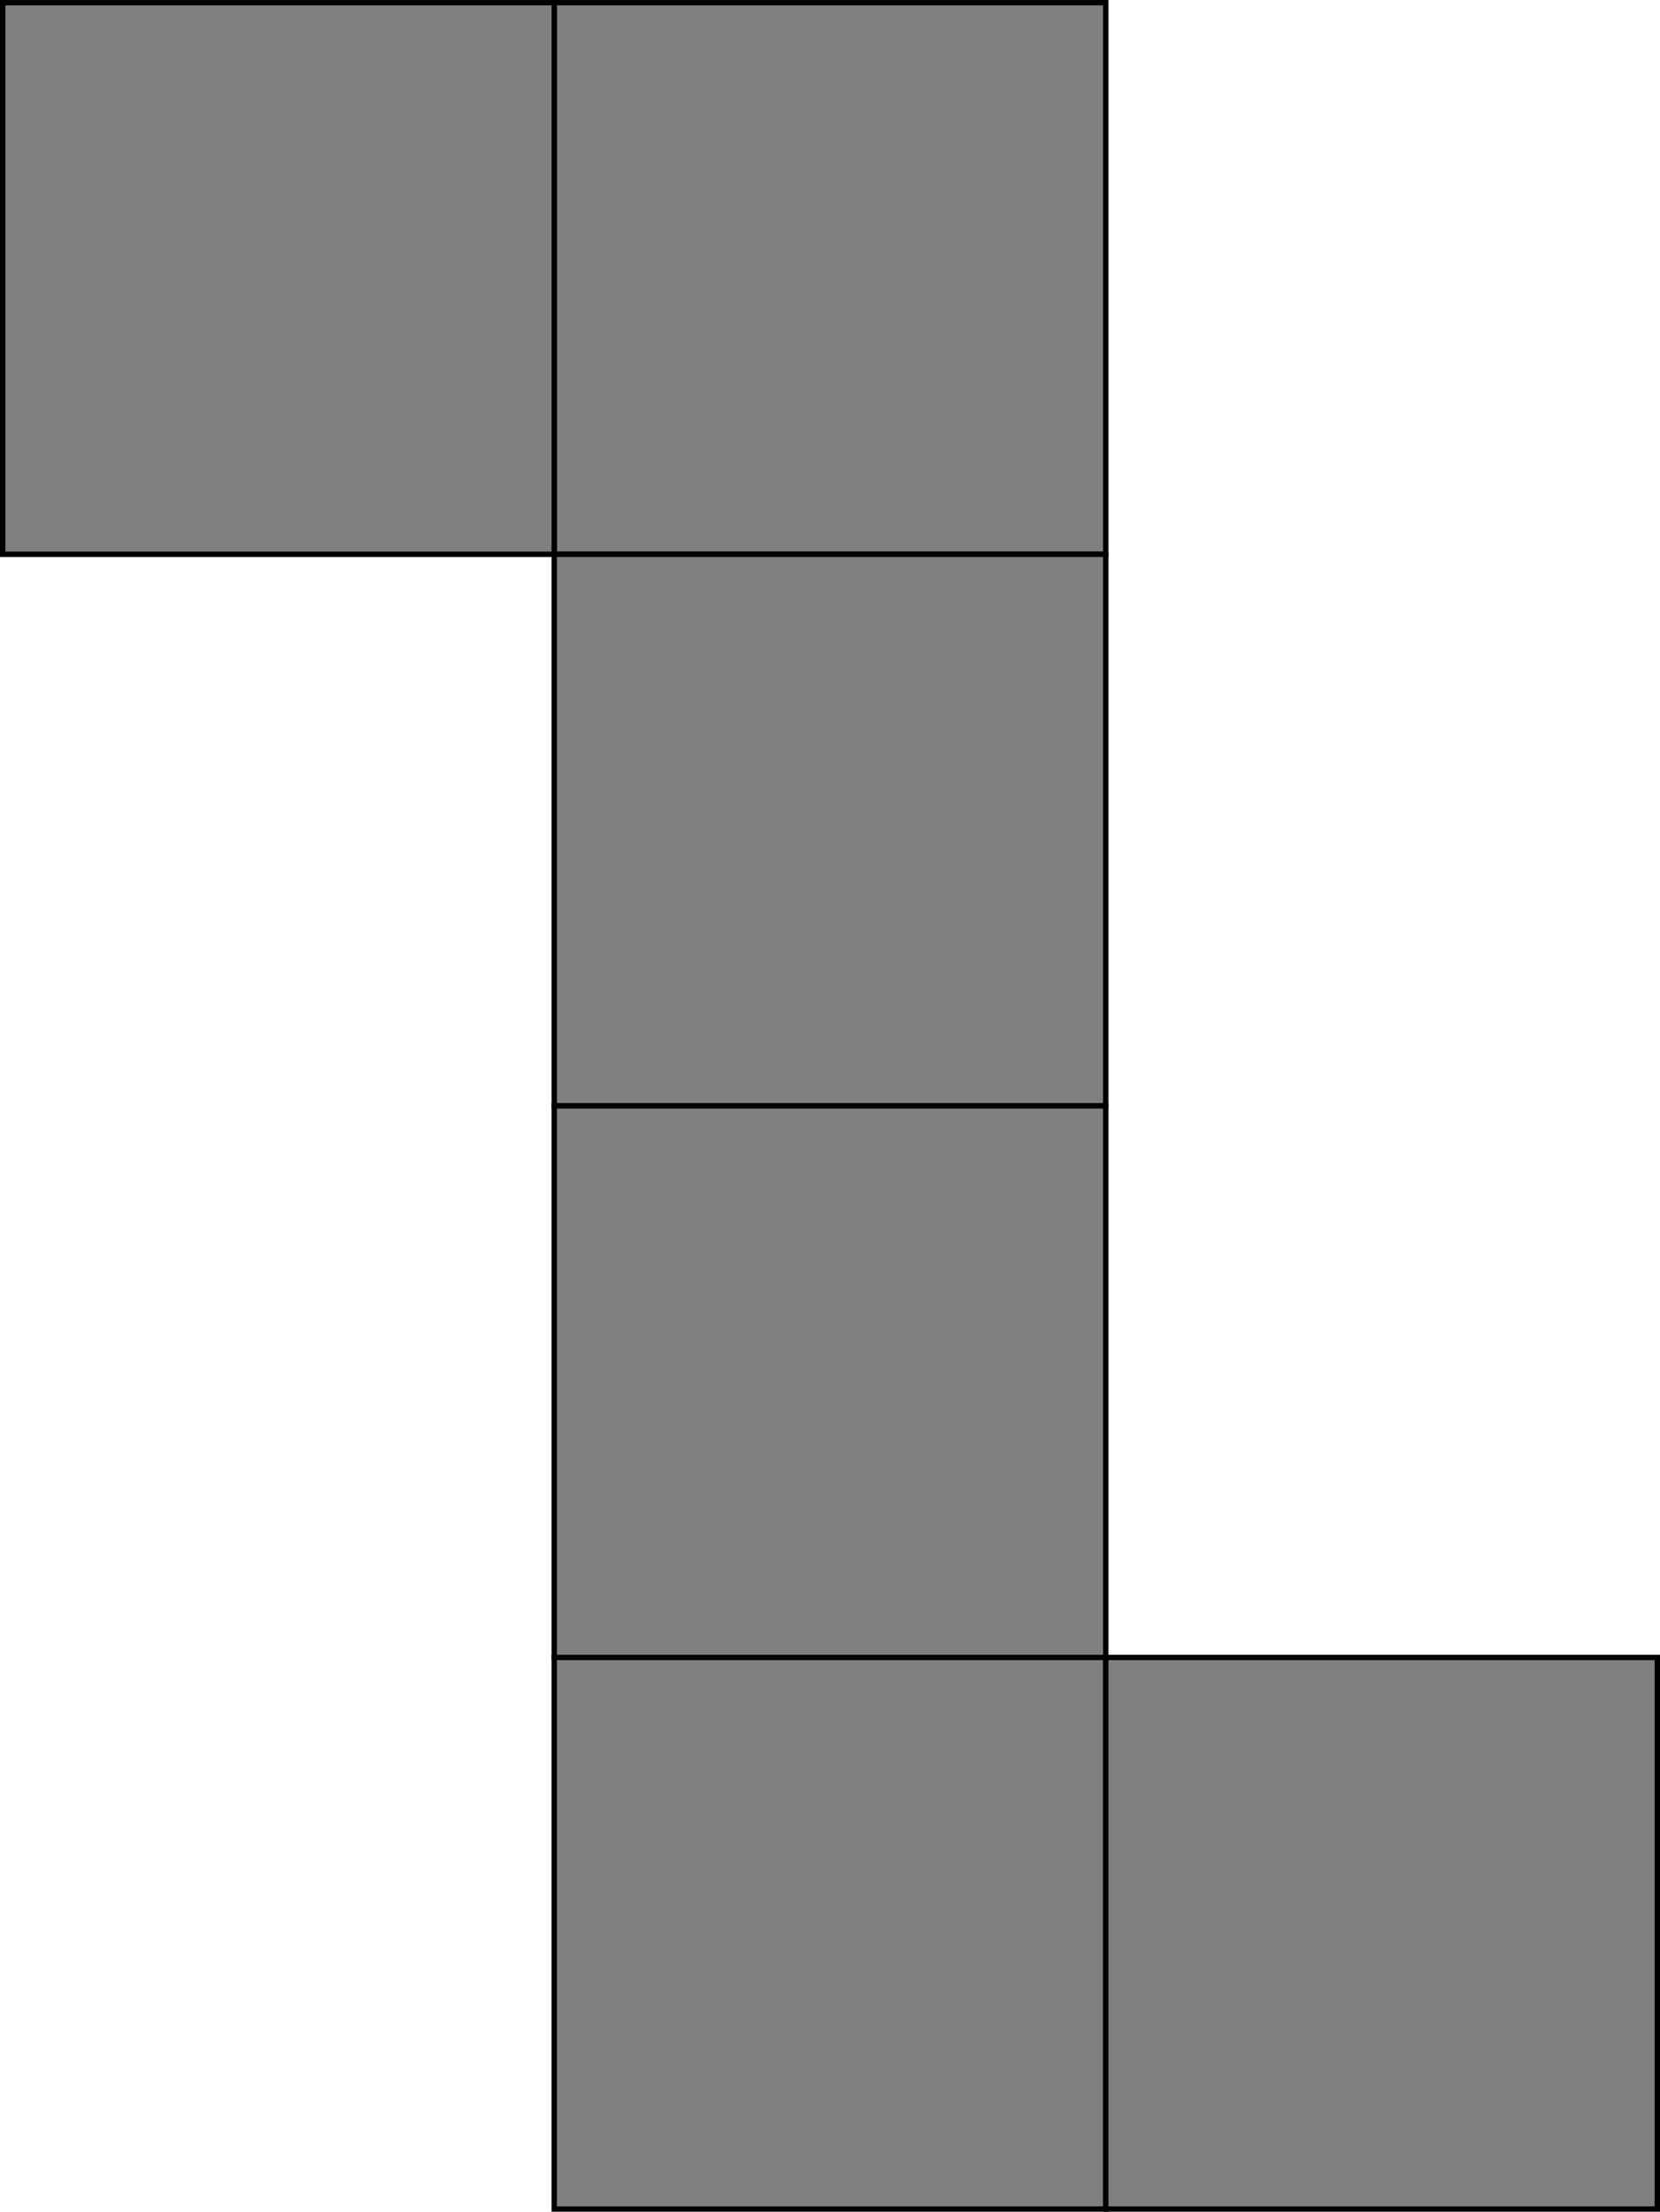
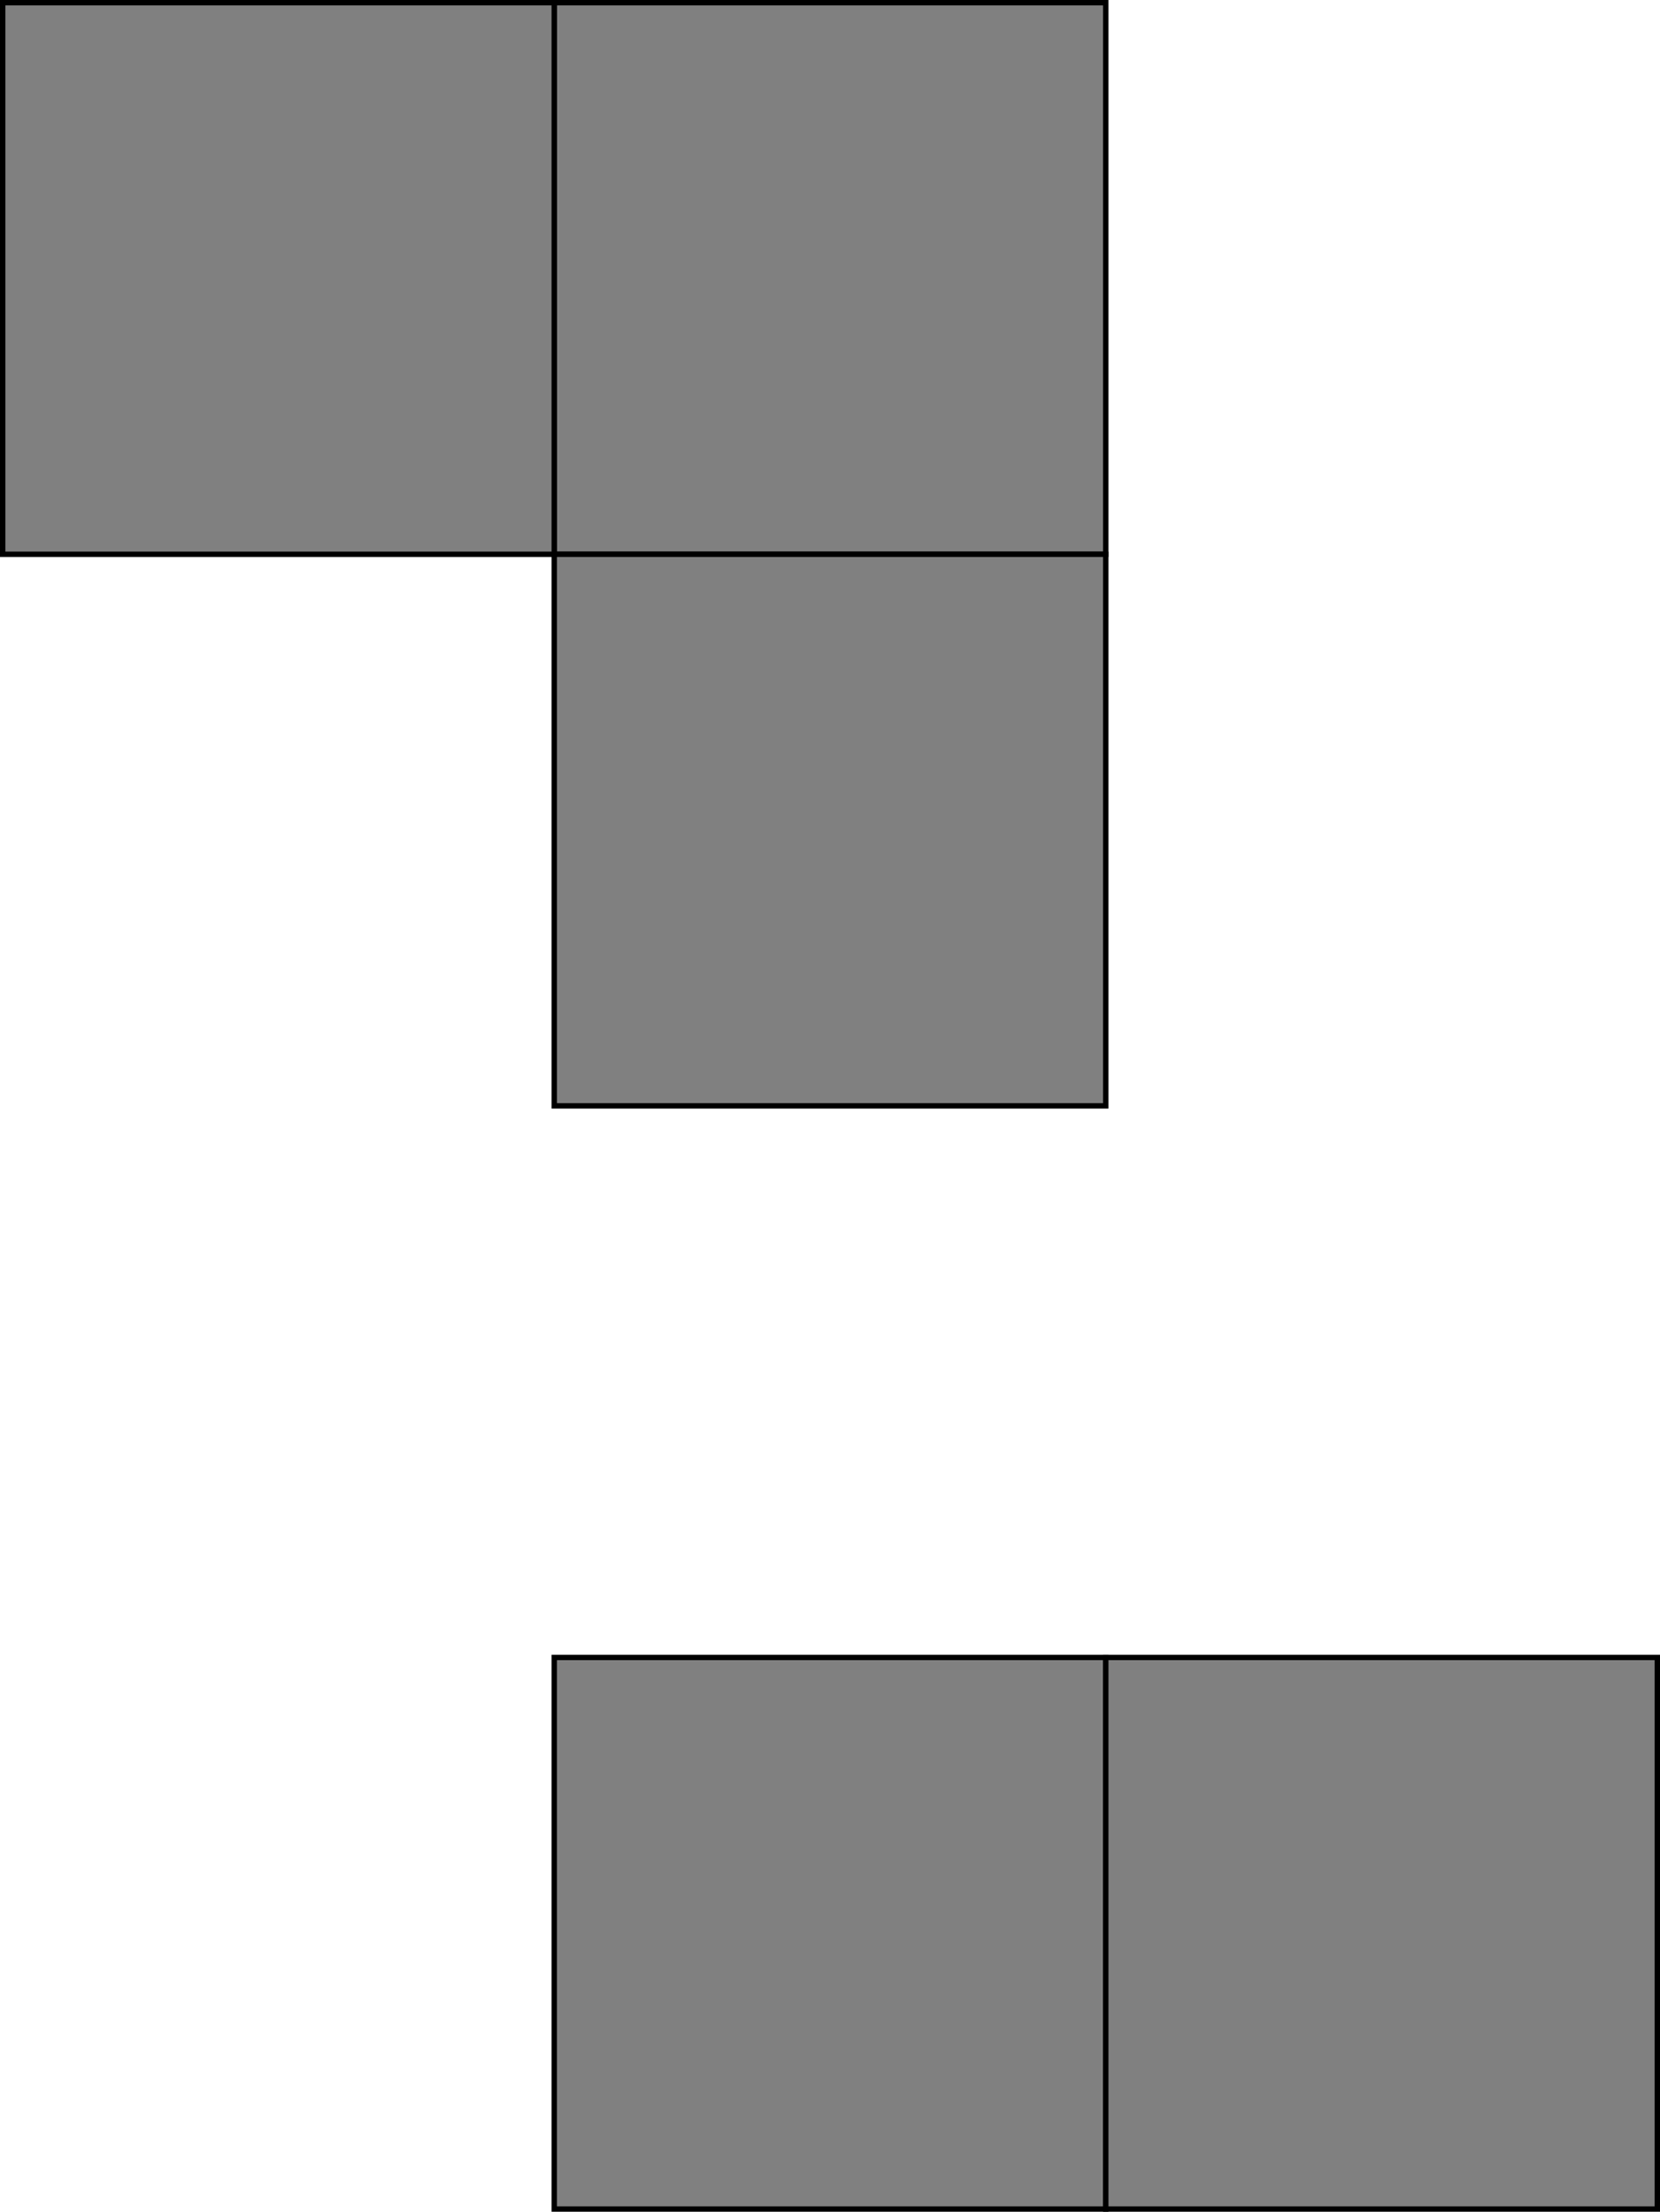
<svg xmlns="http://www.w3.org/2000/svg" xmlns:ns1="http://sodipodi.sourceforge.net/DTD/sodipodi-0.dtd" xmlns:ns2="http://www.inkscape.org/namespaces/inkscape" width="308.2" height="410.6" viewBox="0 0 308.2 410.6" version="1.1" id="svg16" ns1:docname="cubomino-03-001110011011.svg" ns2:version="0.92.3 (2405546, 2018-03-11)">
  <defs id="defs20" />
  <ns1:namedview pagecolor="#ffffff" bordercolor="#666666" borderopacity="1" objecttolerance="10" gridtolerance="10" guidetolerance="10" ns2:pageopacity="0" ns2:pageshadow="2" ns2:window-width="889" ns2:window-height="485" id="namedview18" showgrid="false" ns2:zoom="0.23046875" ns2:cx="256.5" ns2:cy="51.7" ns2:window-x="0" ns2:window-y="0" ns2:window-maximized="0" ns2:current-layer="svg16" />
  <desc id="desc2">'Cube unfolding - 1.blend', Cube.001, (Blender 2.79 (sub 0))</desc>
  <polygon points="358.4,563.2 460.8,563.2 460.8,460.8 358.4,460.8 " id="polygon4" style="fill:#808080;fill-opacity:1;stroke:#000000;stroke-width:1" transform="translate(-255.5,-153.1)" />
  <polygon points="358.4,256 460.8,256 460.8,153.6 358.4,153.6 " id="polygon6" style="fill:#808080;fill-opacity:1;stroke:#000000;stroke-width:1" transform="translate(-255.5,-153.1)" />
  <polygon points="358.4,358.4 460.8,358.4 460.8,256 358.4,256 " id="polygon8" style="fill:#808080;fill-opacity:1;stroke:#000000;stroke-width:1" transform="translate(-255.5,-153.1)" />
-   <polygon points="358.4,460.8 460.8,460.8 460.8,358.4 358.4,358.4 " id="polygon10" style="fill:#808080;fill-opacity:1;stroke:#000000;stroke-width:1" transform="translate(-255.5,-153.1)" />
  <polygon points="563.2,460.8 460.8,460.8 460.8,563.2 563.2,563.2 " id="polygon12" style="fill:#808080;fill-opacity:1;stroke:#000000;stroke-width:1" transform="translate(-255.5,-153.1)" />
  <polygon points="256,153.6 256,256 358.4,256 358.4,153.6 " id="polygon14" style="fill:#808080;fill-opacity:1;stroke:#000000;stroke-width:1" transform="translate(-255.5,-153.1)" />
</svg>